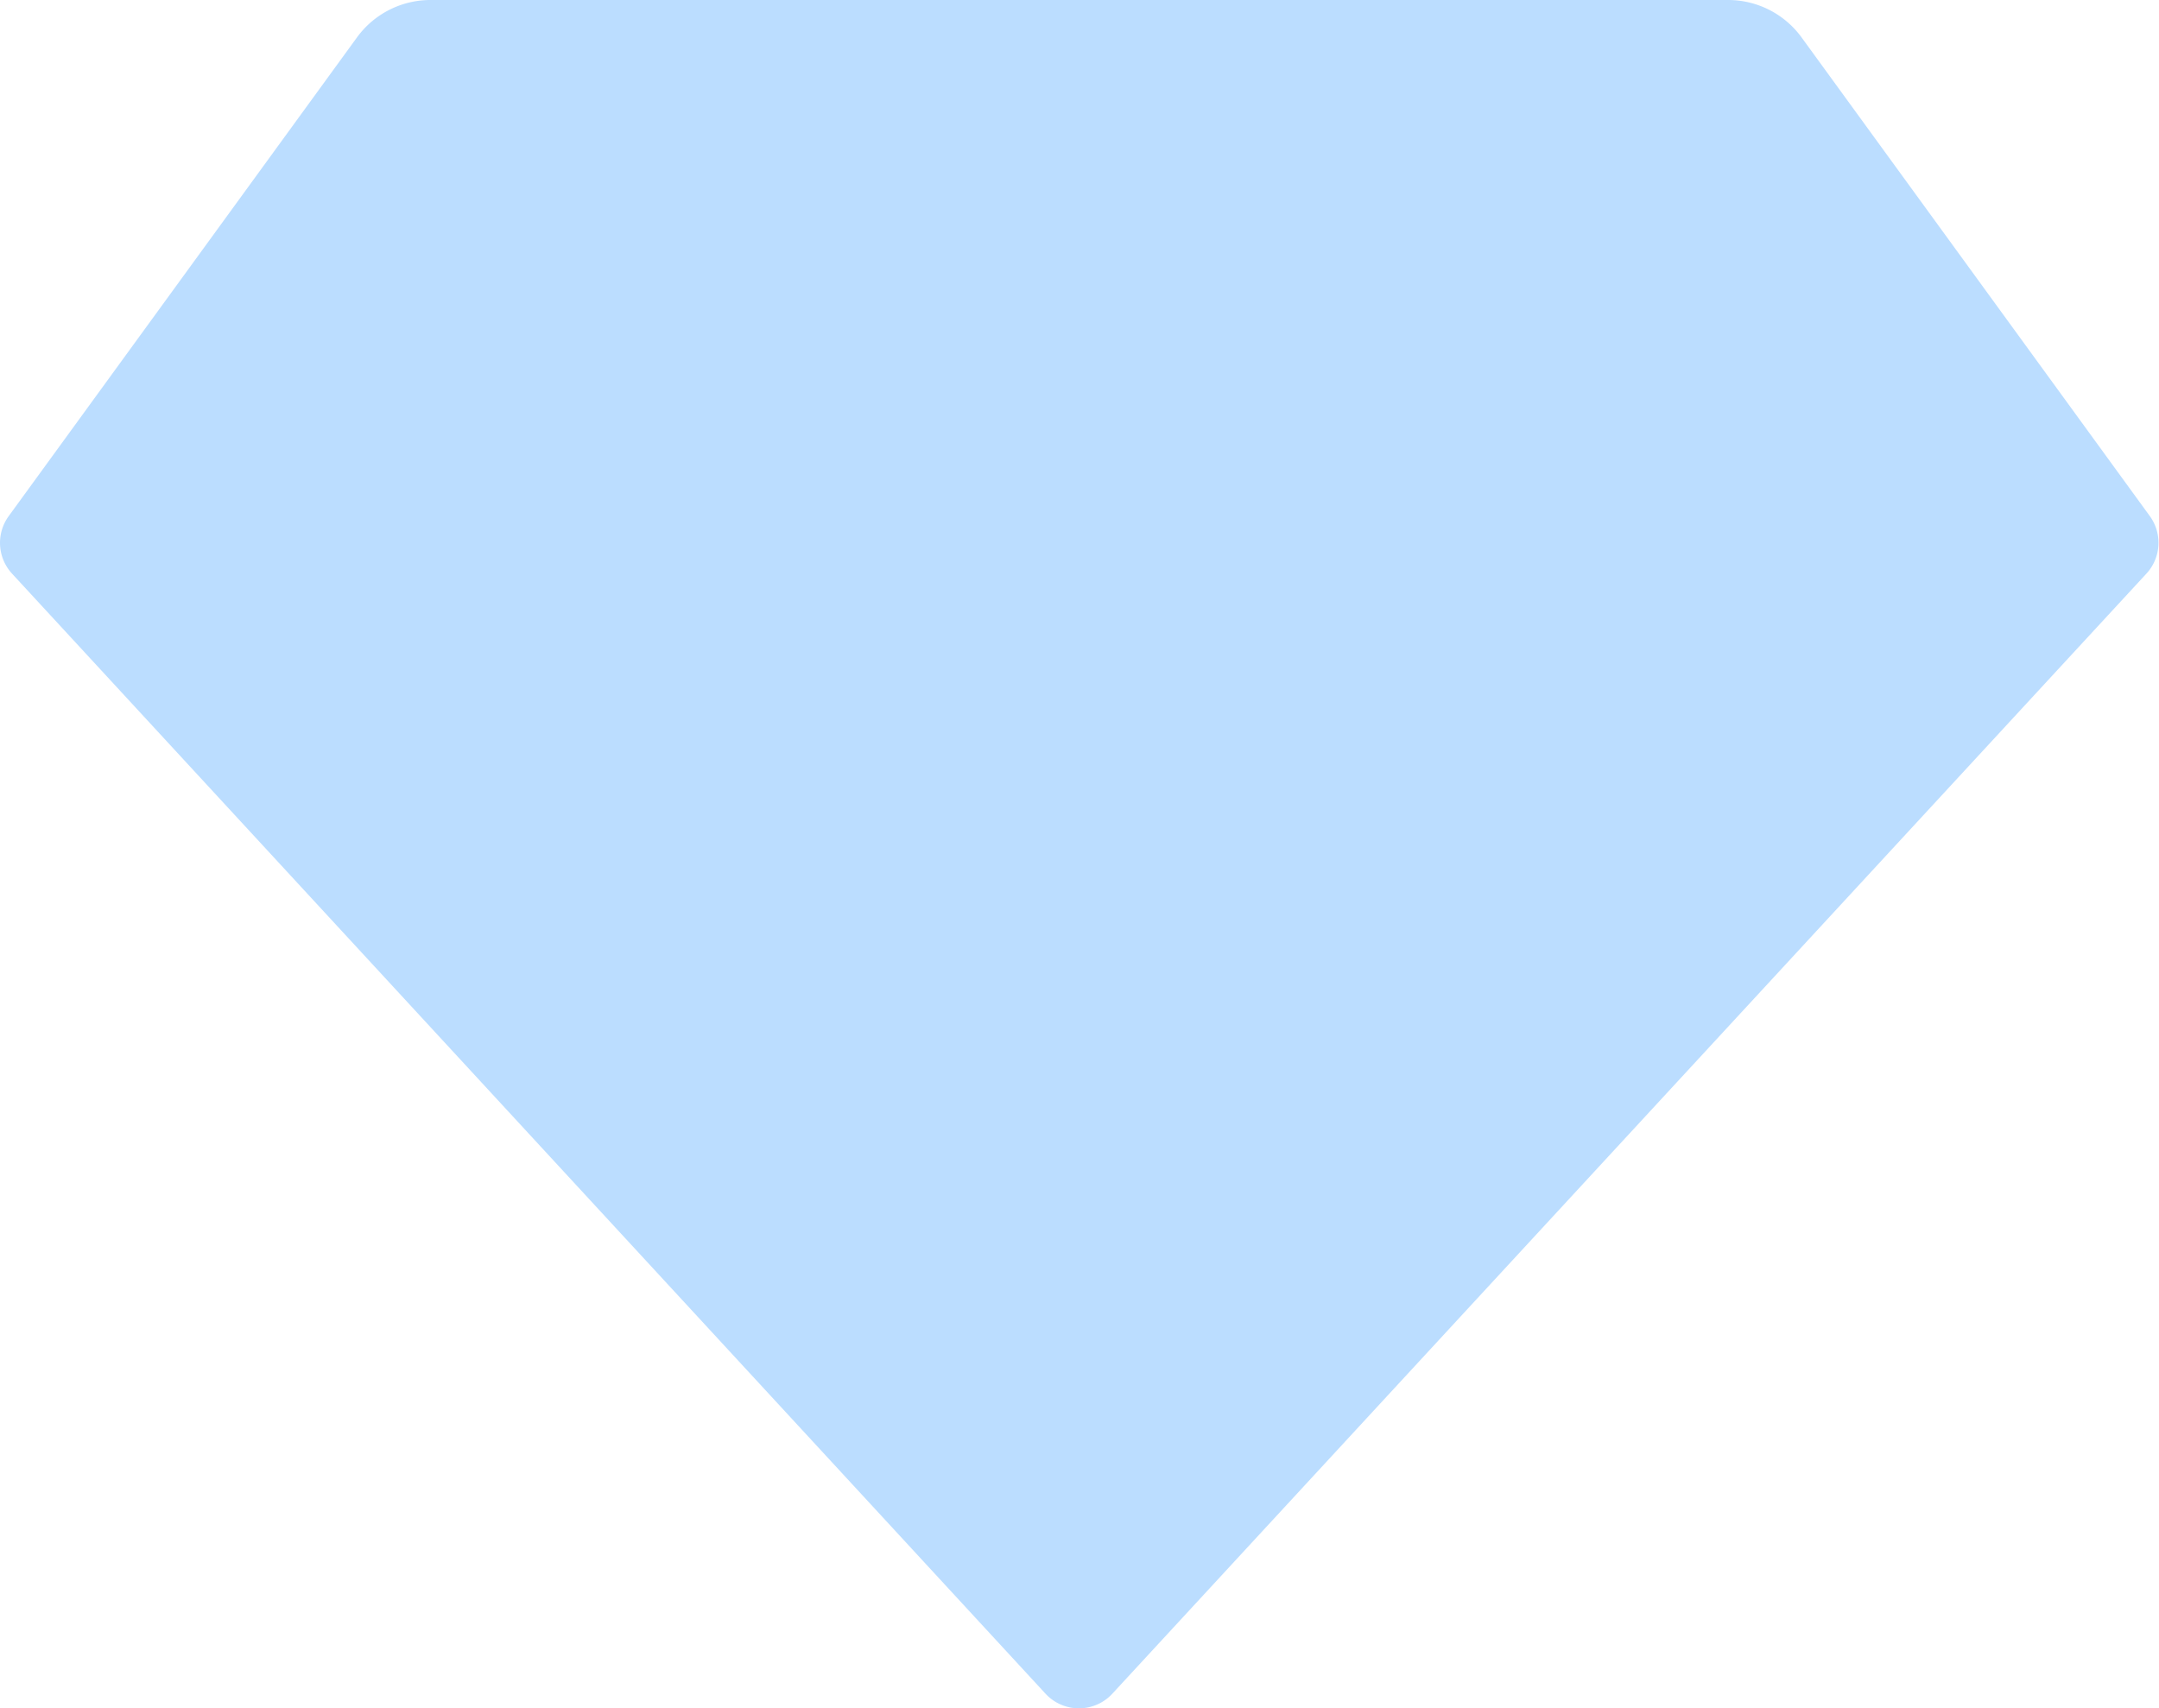
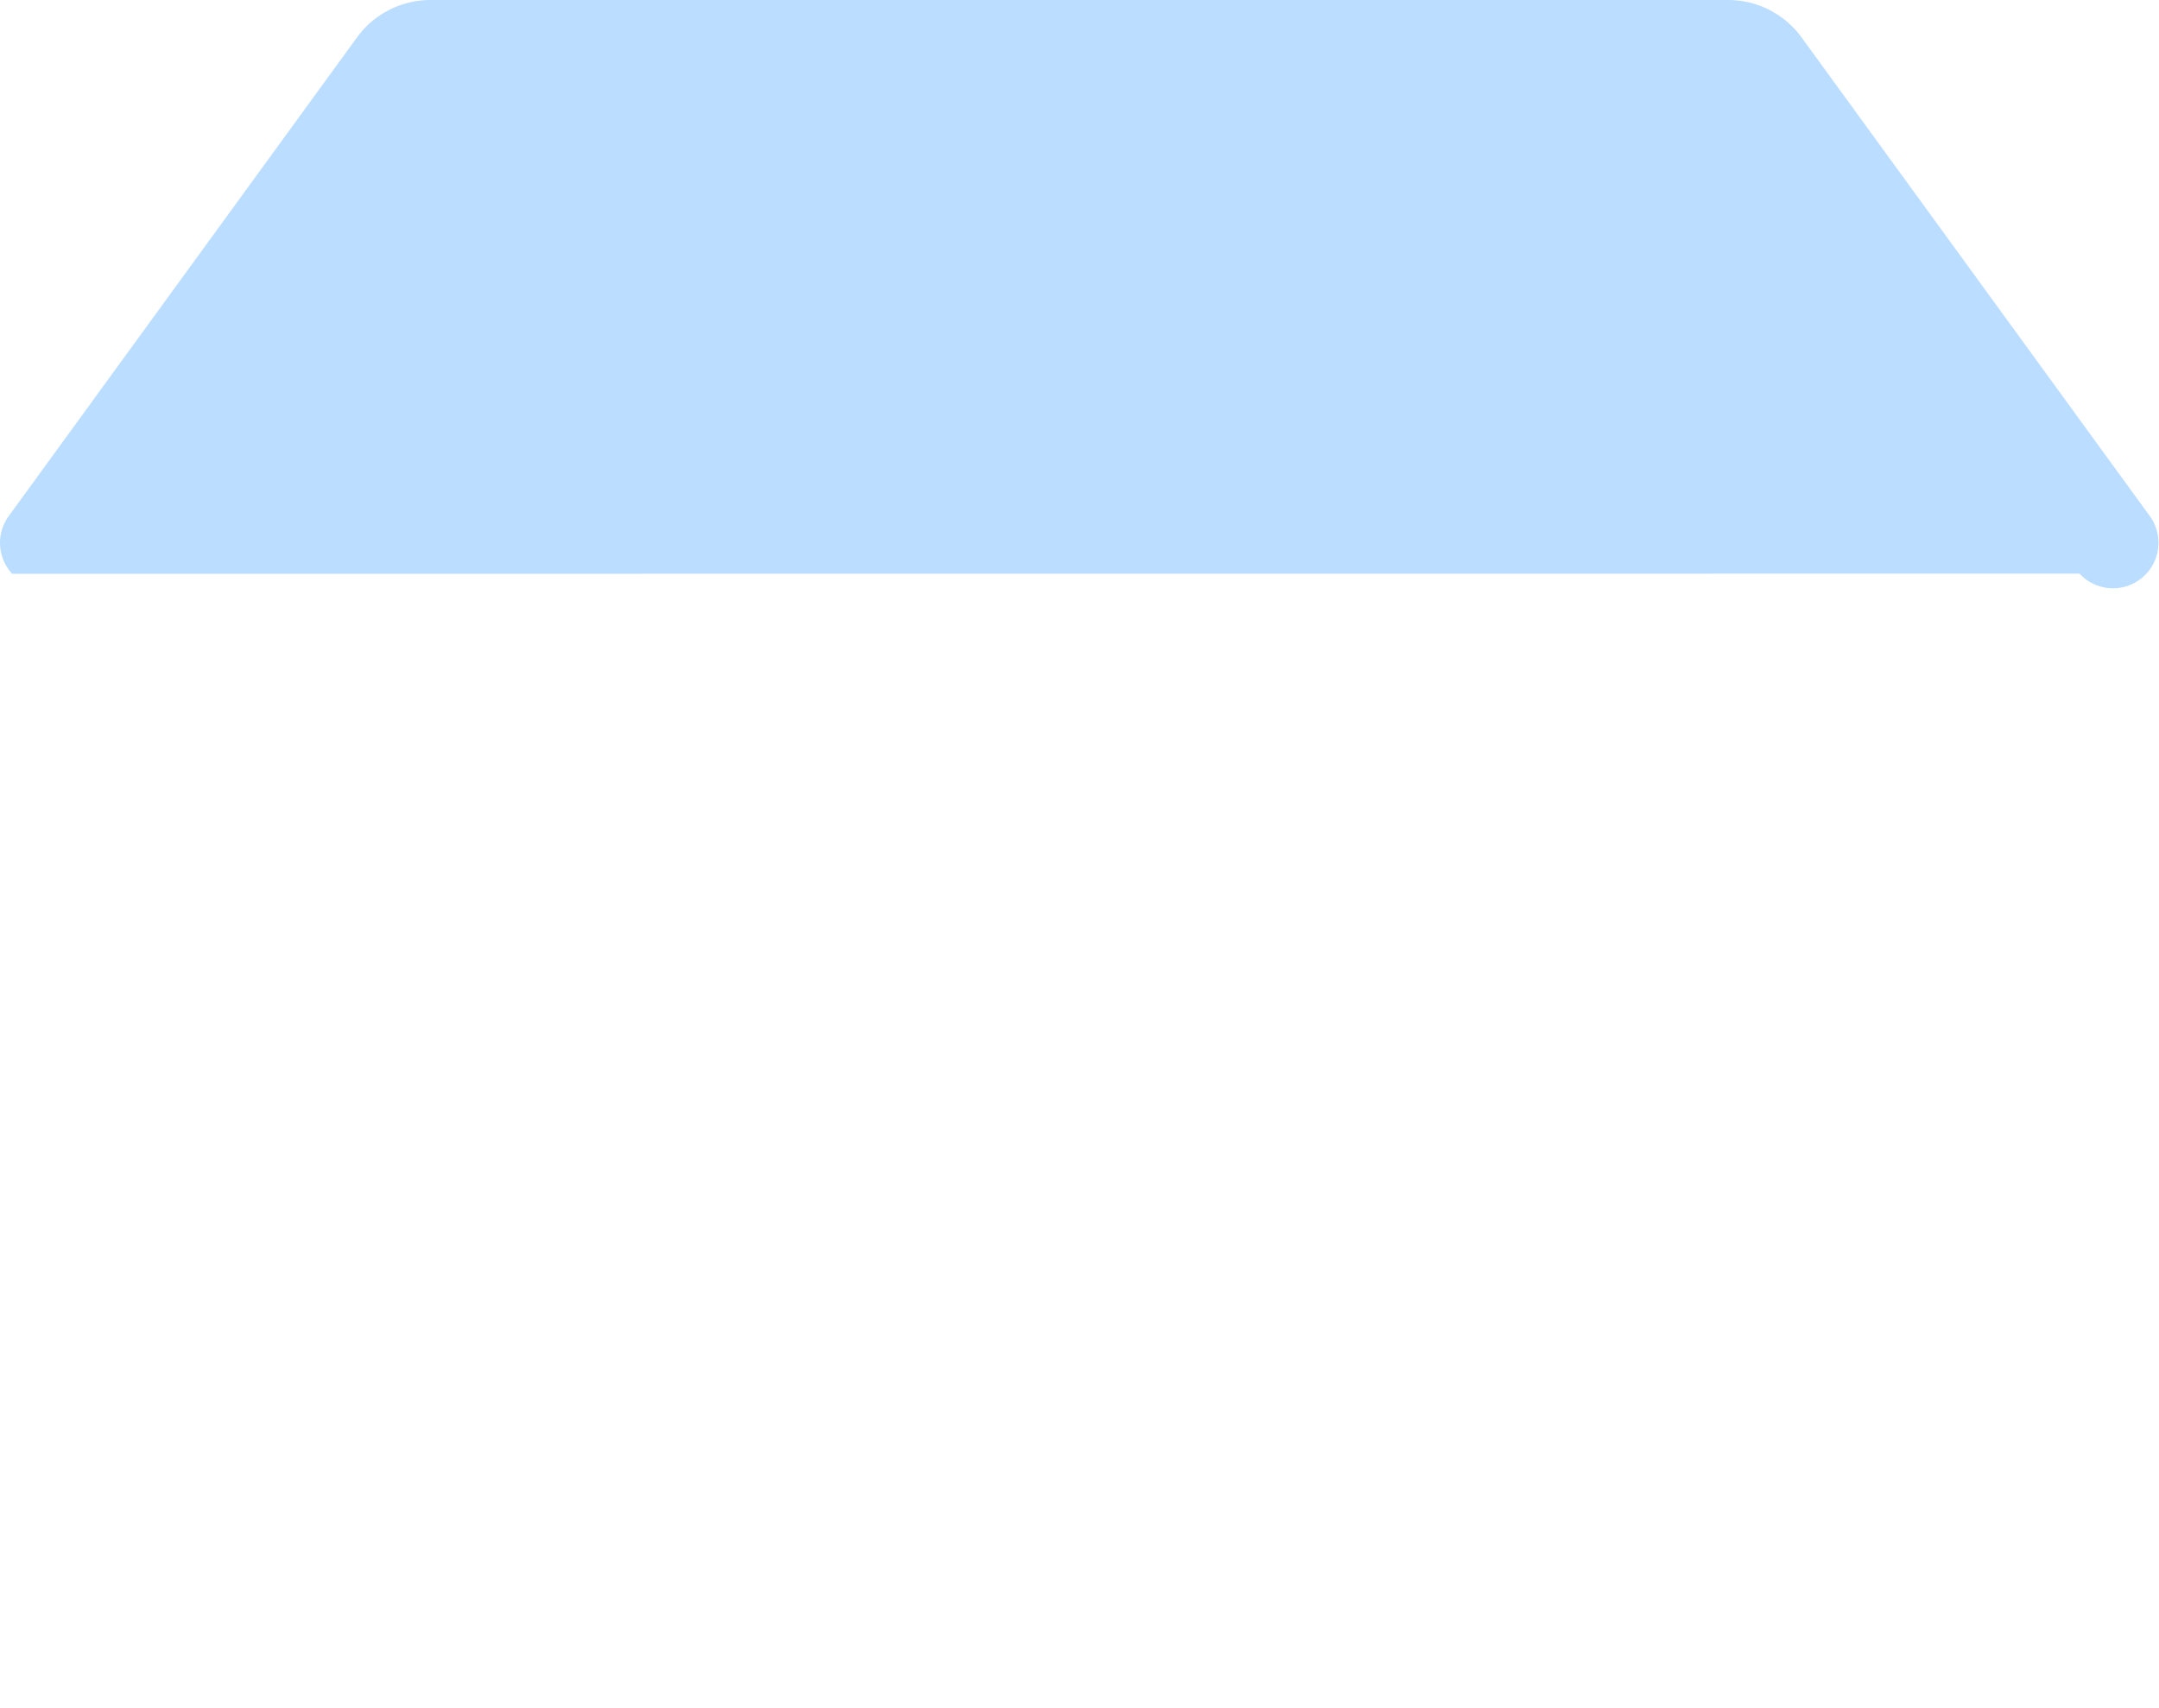
<svg xmlns="http://www.w3.org/2000/svg" width="19" height="15.036" viewBox="0 0 19 15.036">
-   <path id="diamond_2_" data-name="diamond (2)" d="M3.934,3H15.357A.8.8,0,0,1,16,3.33l3.064,4.212a.4.4,0,0,1-.03.507l-9.1,9.858a.4.4,0,0,1-.588,0L.252,8.05a.4.4,0,0,1-.03-.508L3.286,3.33A.8.8,0,0,1,3.934,3Z" transform="translate(-0.145 -3)" fill="#bdf" />
+   <path id="diamond_2_" data-name="diamond (2)" d="M3.934,3H15.357A.8.8,0,0,1,16,3.33l3.064,4.212a.4.4,0,0,1-.03.507a.4.4,0,0,1-.588,0L.252,8.05a.4.4,0,0,1-.03-.508L3.286,3.33A.8.8,0,0,1,3.934,3Z" transform="translate(-0.145 -3)" fill="#bdf" />
</svg>